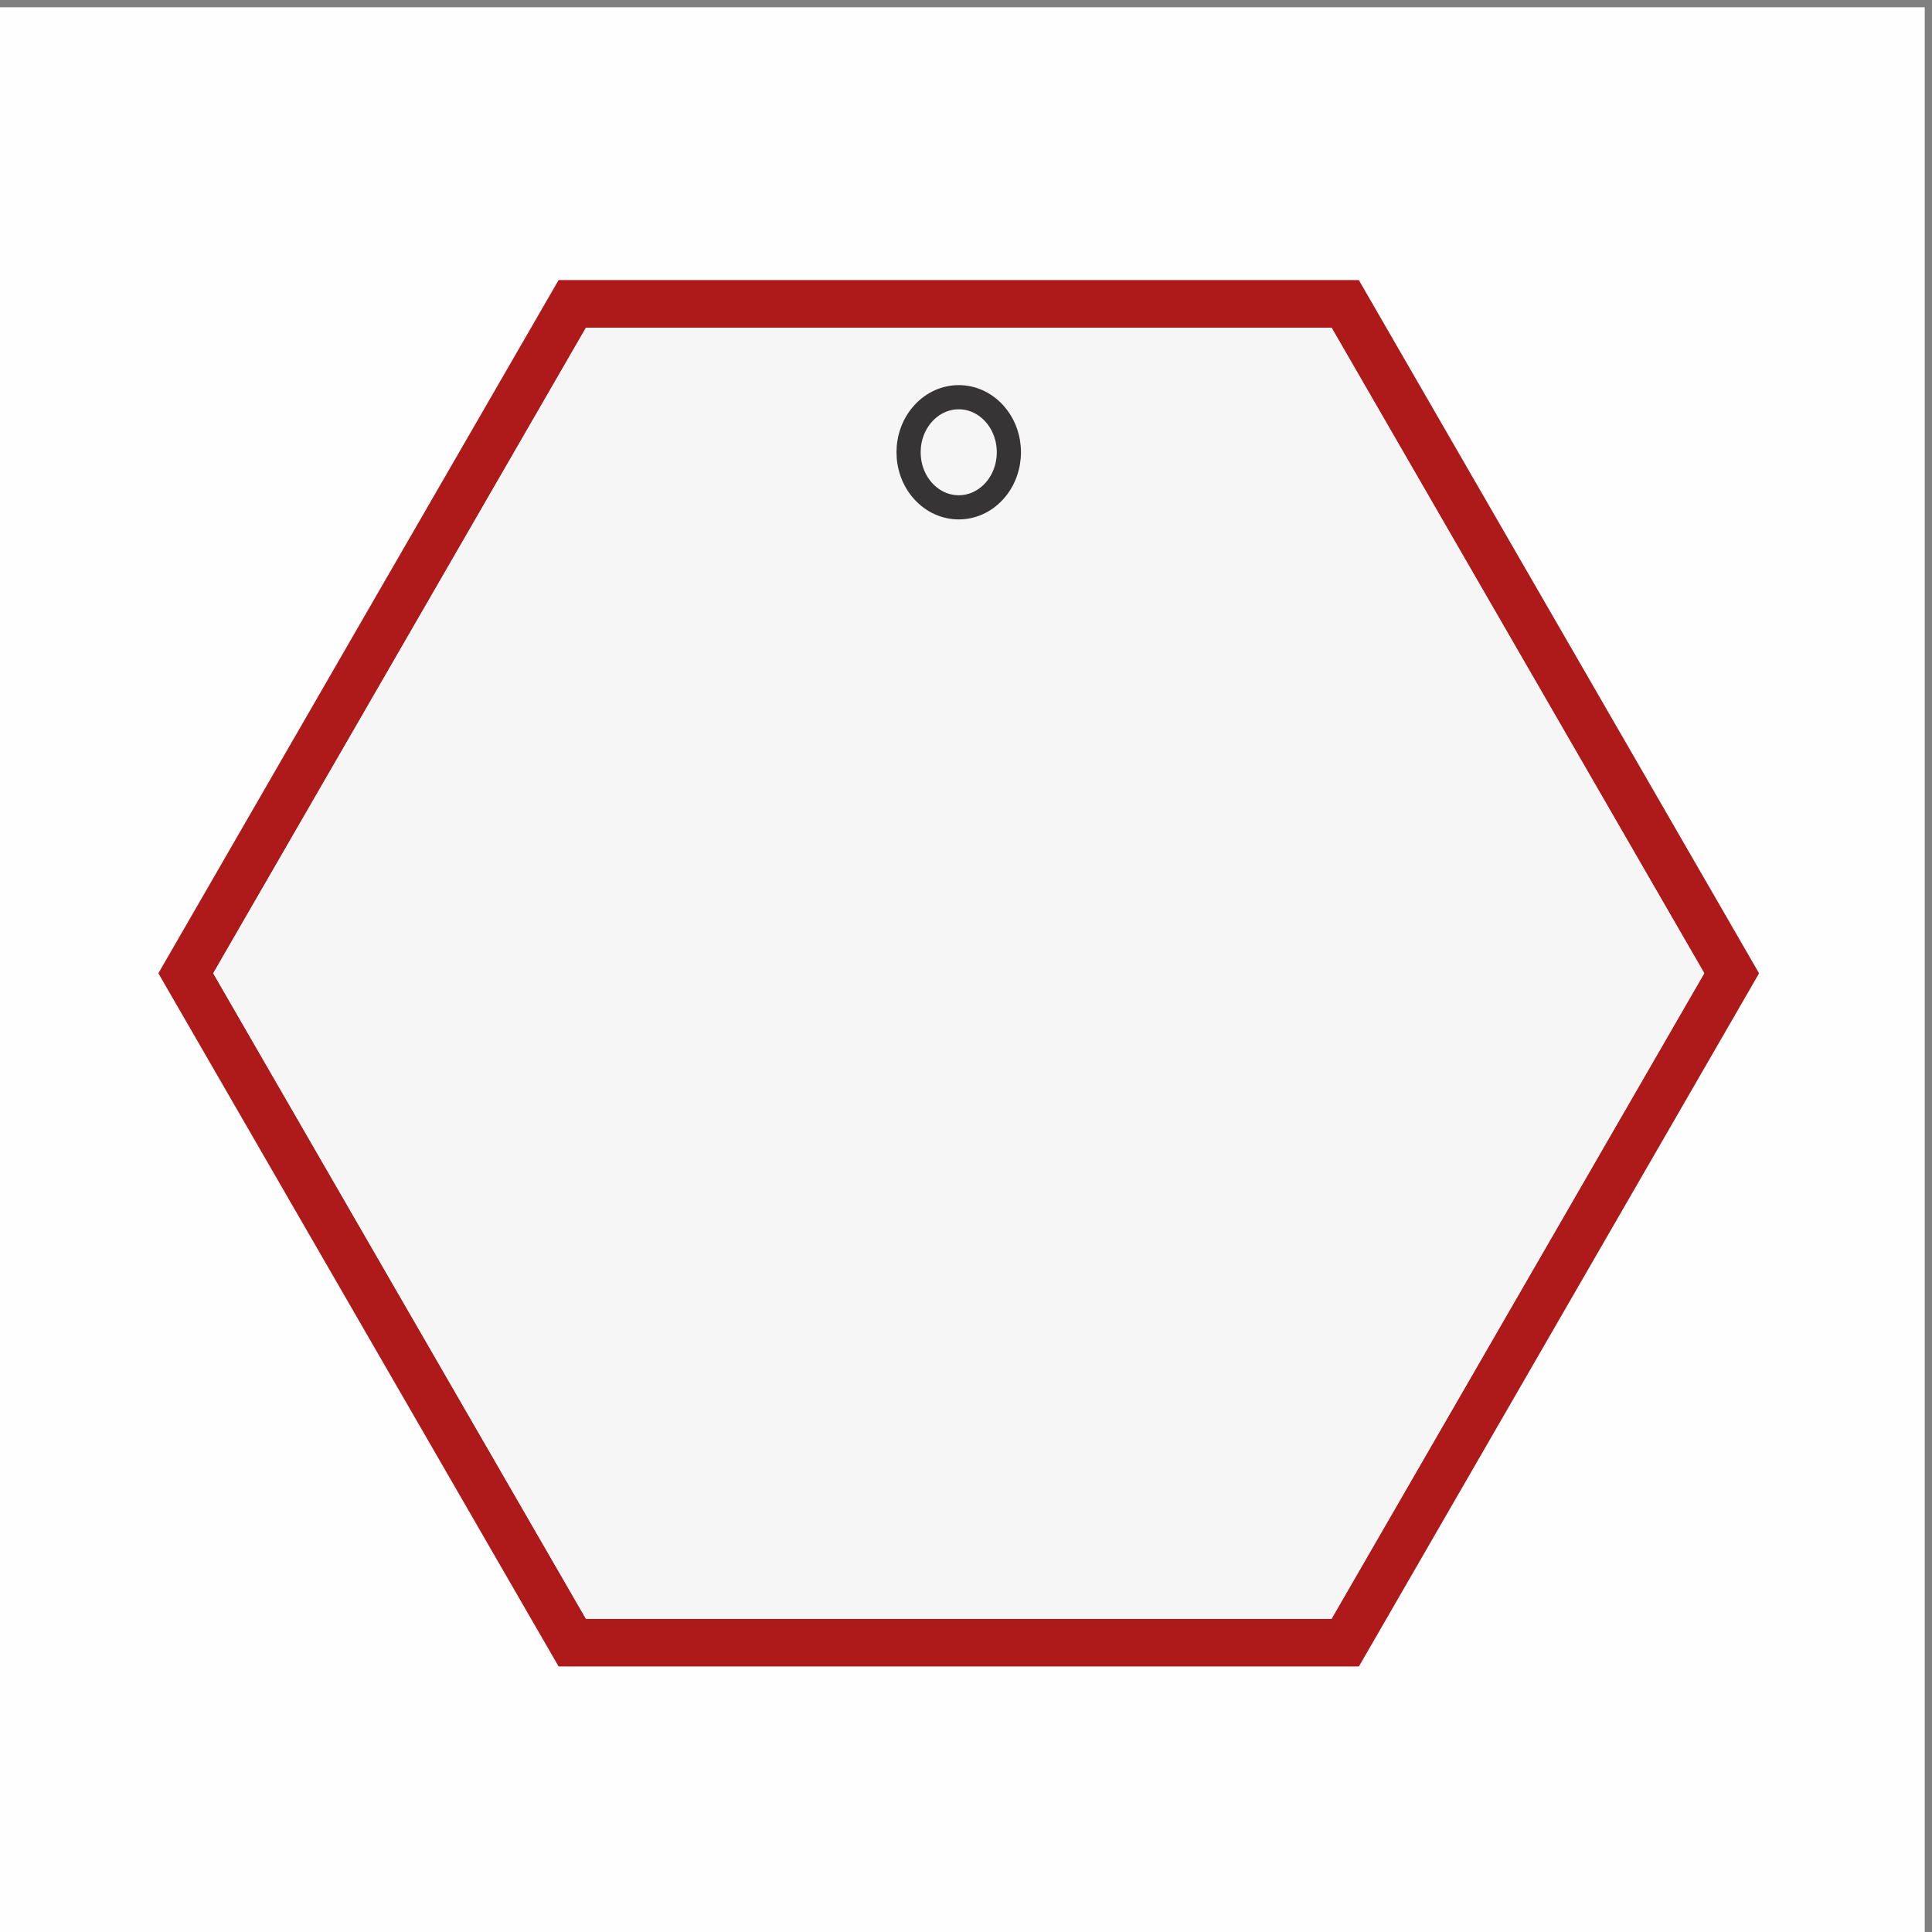
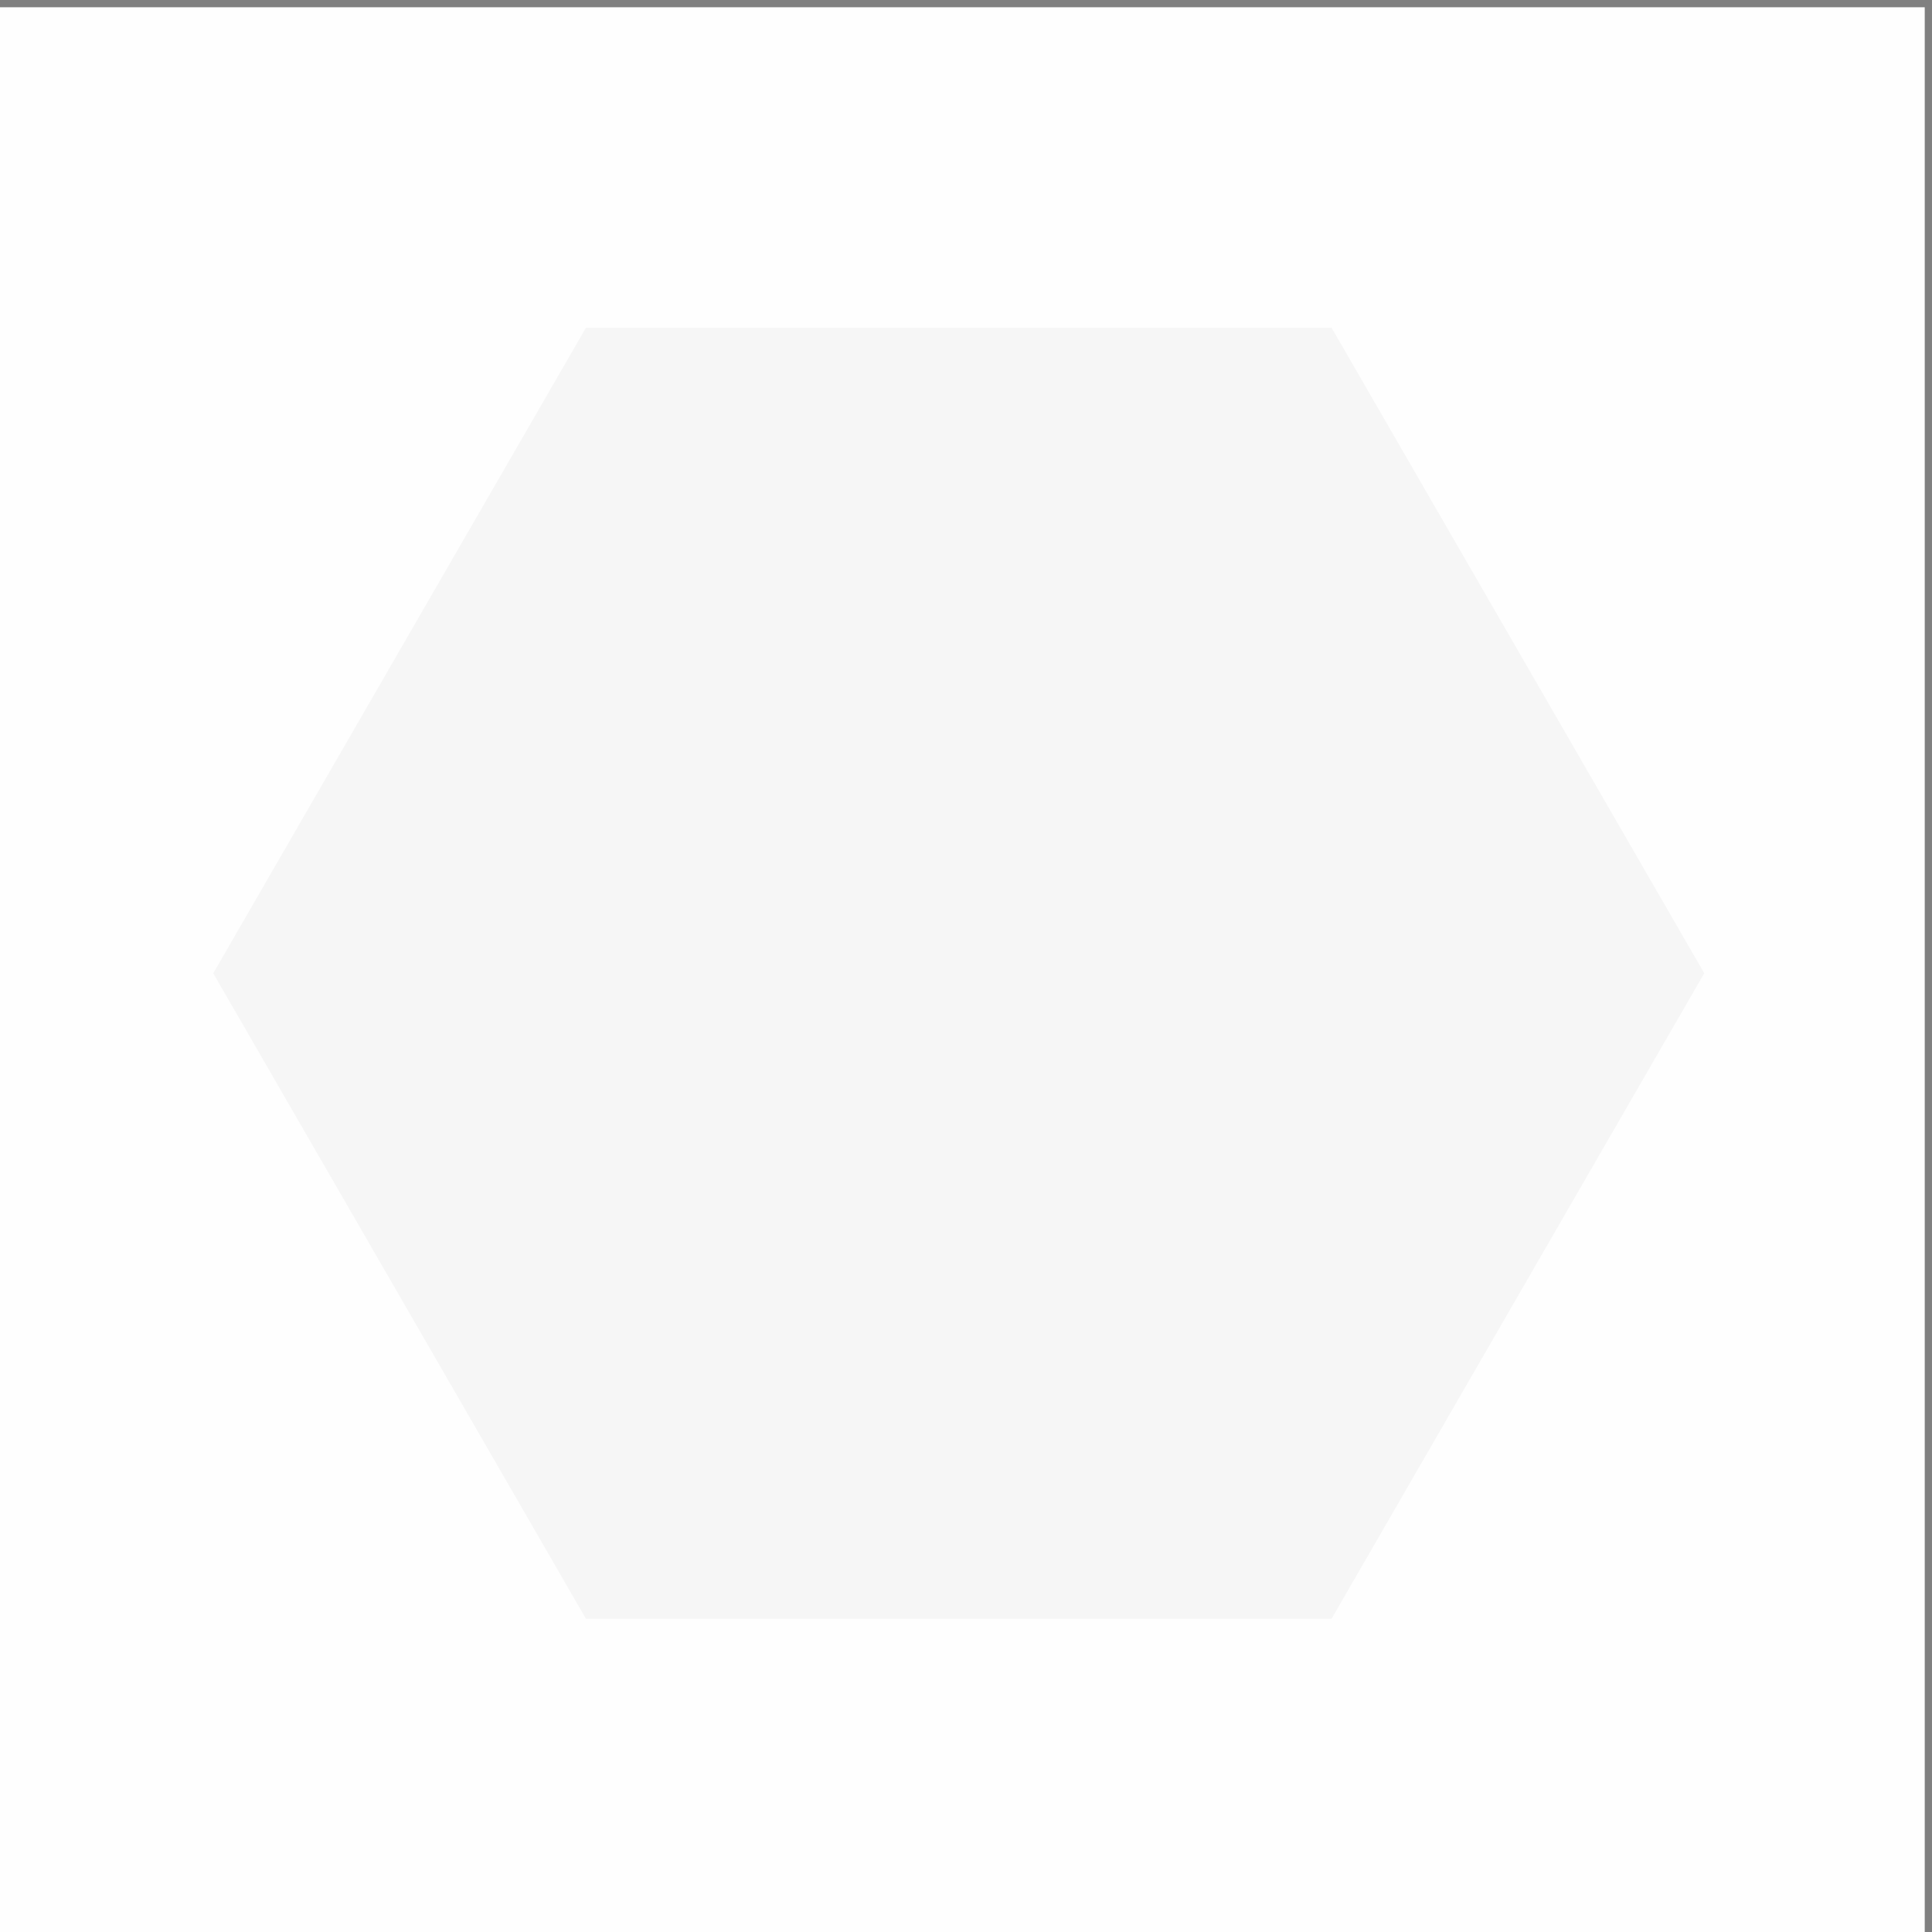
<svg xmlns="http://www.w3.org/2000/svg" xml:space="preserve" width="0.787in" height="0.787in" version="1.1" style="shape-rendering:geometricPrecision; text-rendering:geometricPrecision; image-rendering:optimizeQuality; fill-rule:evenodd; clip-rule:evenodd" viewBox="0 0 787.4 787.4">
  <rect x="0" y="0" width="787.4" height="787.4" fill="#808080" stroke="none" />
  <defs>
    <style type="text/css">
   
    .str0 {stroke:#373435;stroke-width:9.85;stroke-miterlimit:2.613}
    .fil3 {fill:none}
    .fil0 {fill:#FEFEFE}
    .fil2 {fill:#F6F6F6}
    .fil1 {fill:#AD1A19;fill-rule:nonzero}
   
  </style>
  </defs>
  <g id="Layer_x0020_1">
    <rect class="fil0" x="-2.96" y="2.96" width="787.4" height="787.4" />
    <g id="_1856872971056">
-       <path class="fil1" d="M542.67 659.76l151.91 -263.11 -151.89 -263.08 -303.88 0 -151.91 263.1 151.91 263.09 303.85 0zm171.46 -258.24l-160.3 277.66 -326.17 0 -163.11 -282.51c54.3,-94.22 108.74,-188.35 163.11,-282.52l326.14 0 163.12 282.54 -2.8 4.83z" />
      <polygon class="fil2" points="542.67,659.76 694.58,396.65 542.69,133.57 238.81,133.57 86.91,396.67 238.81,659.76 " />
    </g>
-     <path class="fil3 str0" d="M376.29 168.46c7.98,-8.76 20.92,-8.77 28.9,0 7.98,8.76 7.98,22.97 0,31.73 -7.99,8.77 -20.93,8.76 -28.9,0 -7.99,-8.77 -7.99,-22.97 0,-31.73z" />
  </g>
</svg>